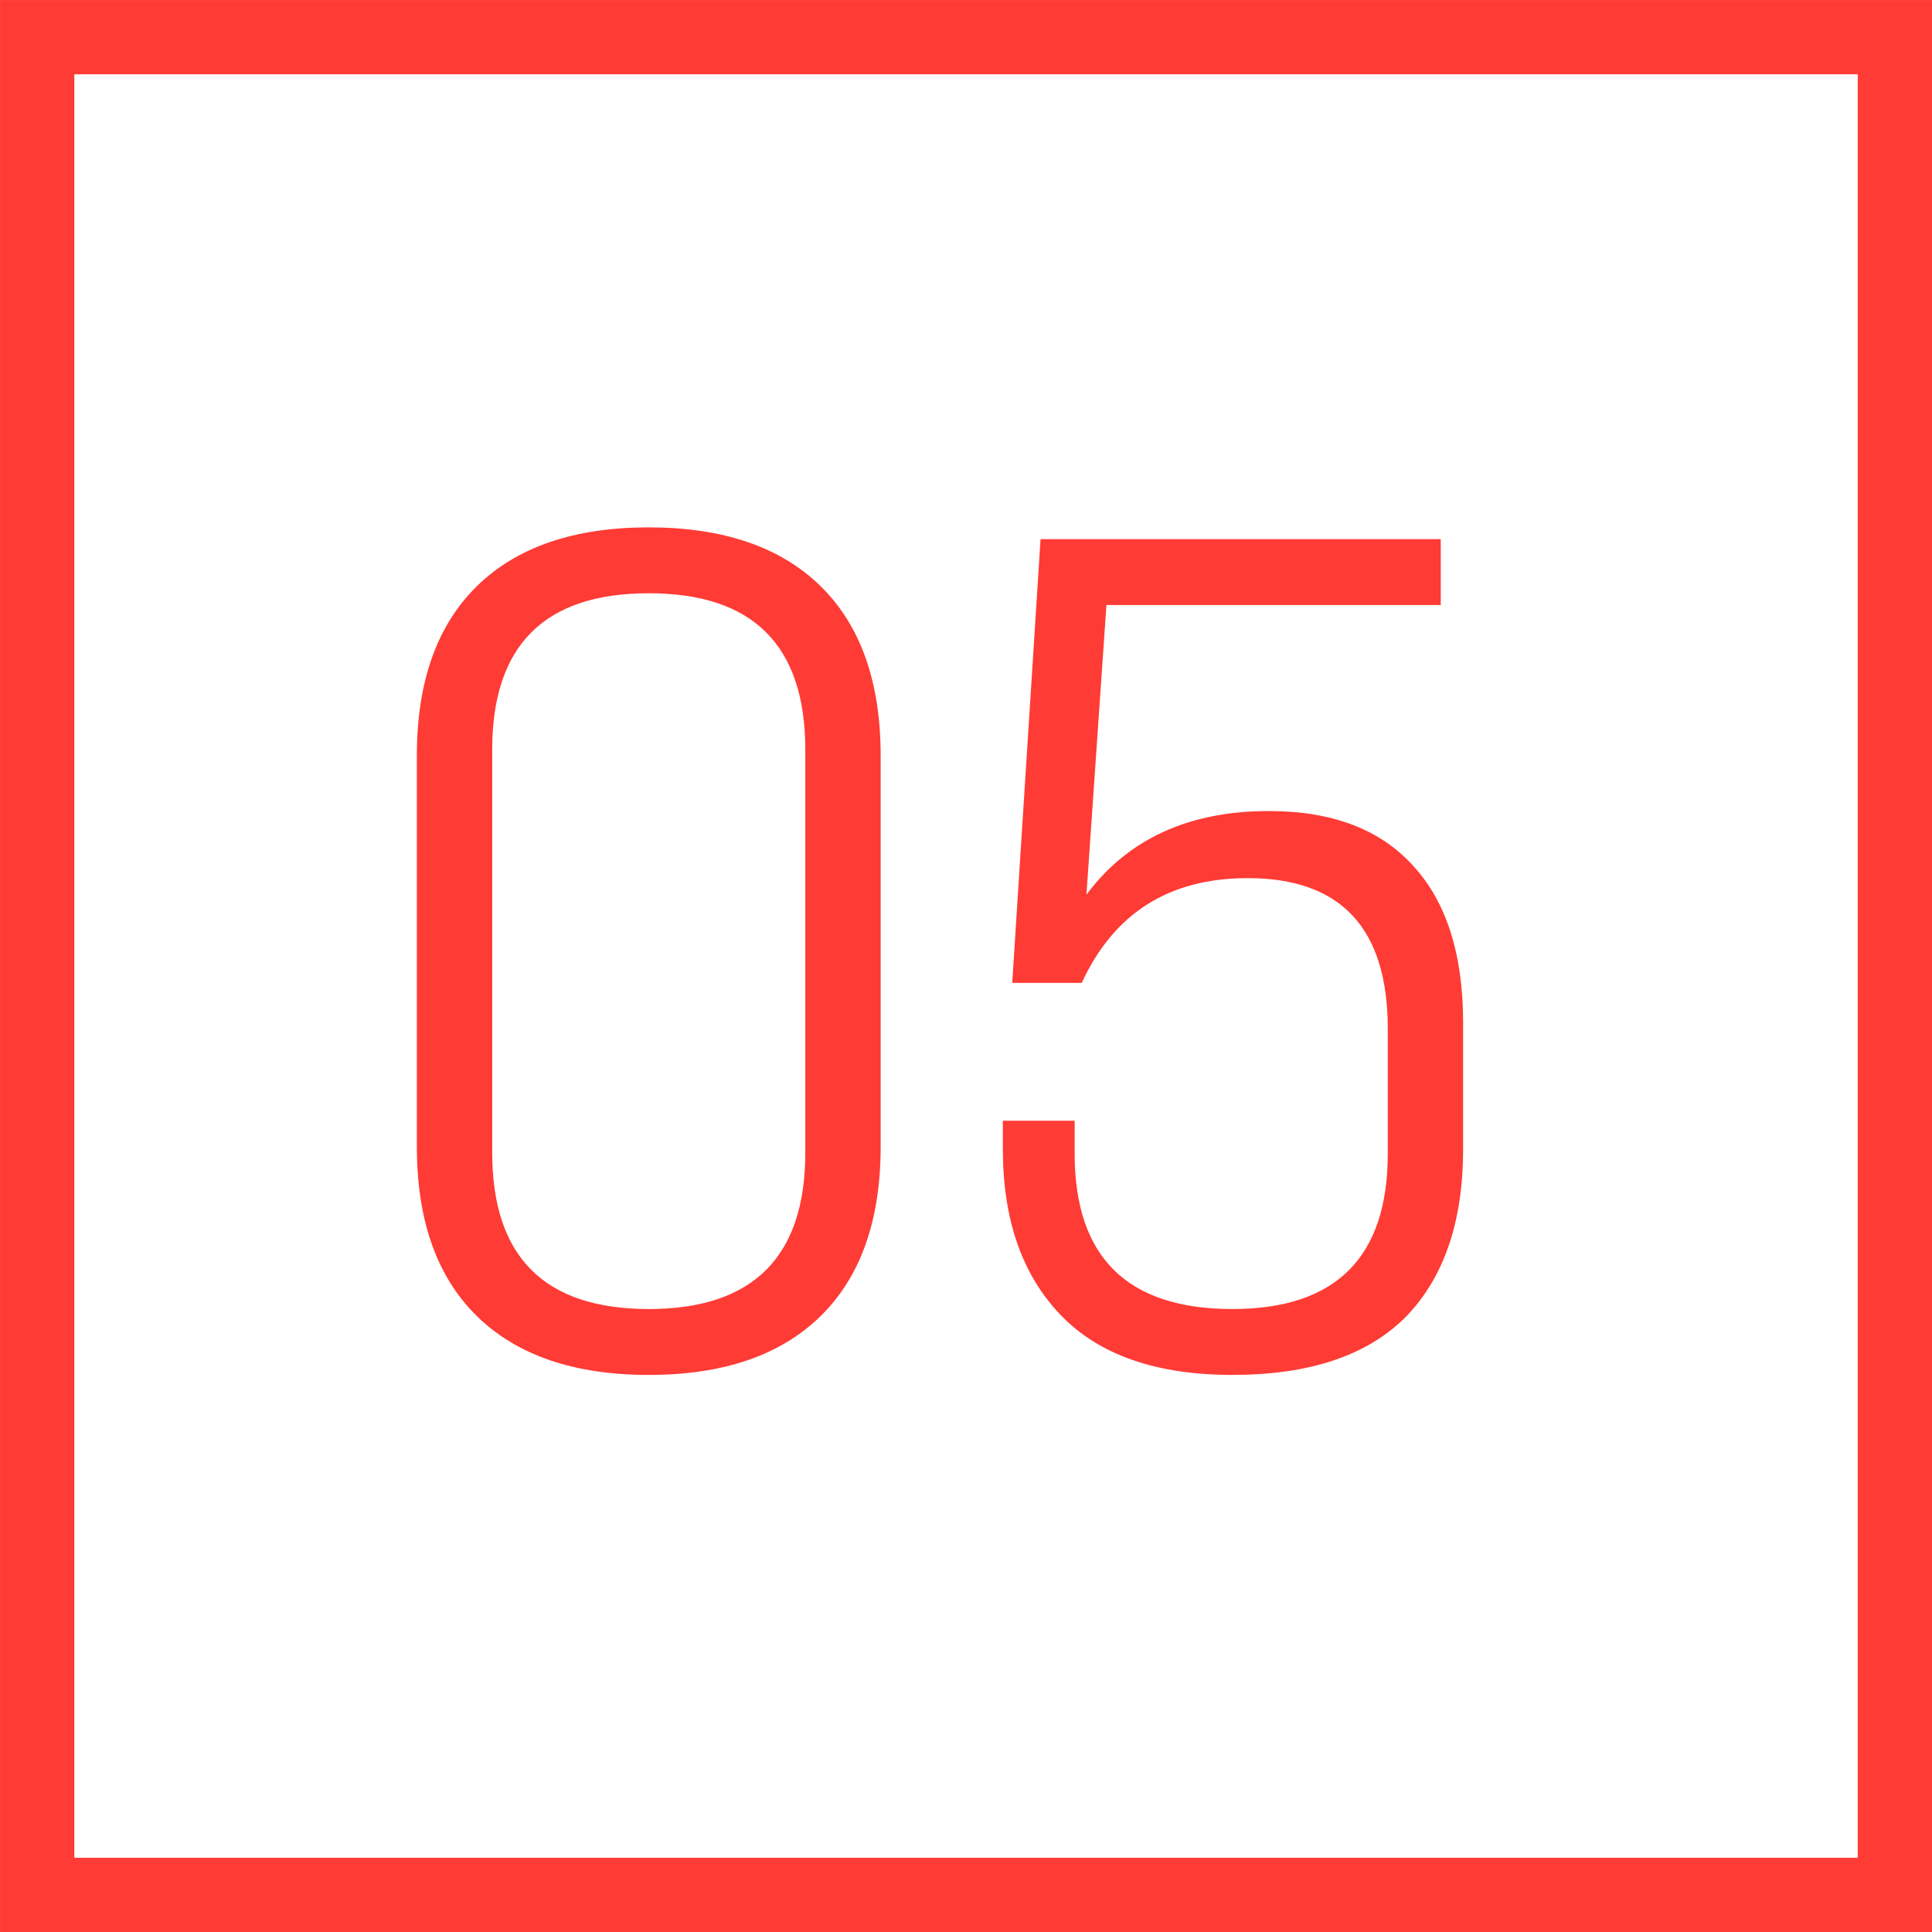
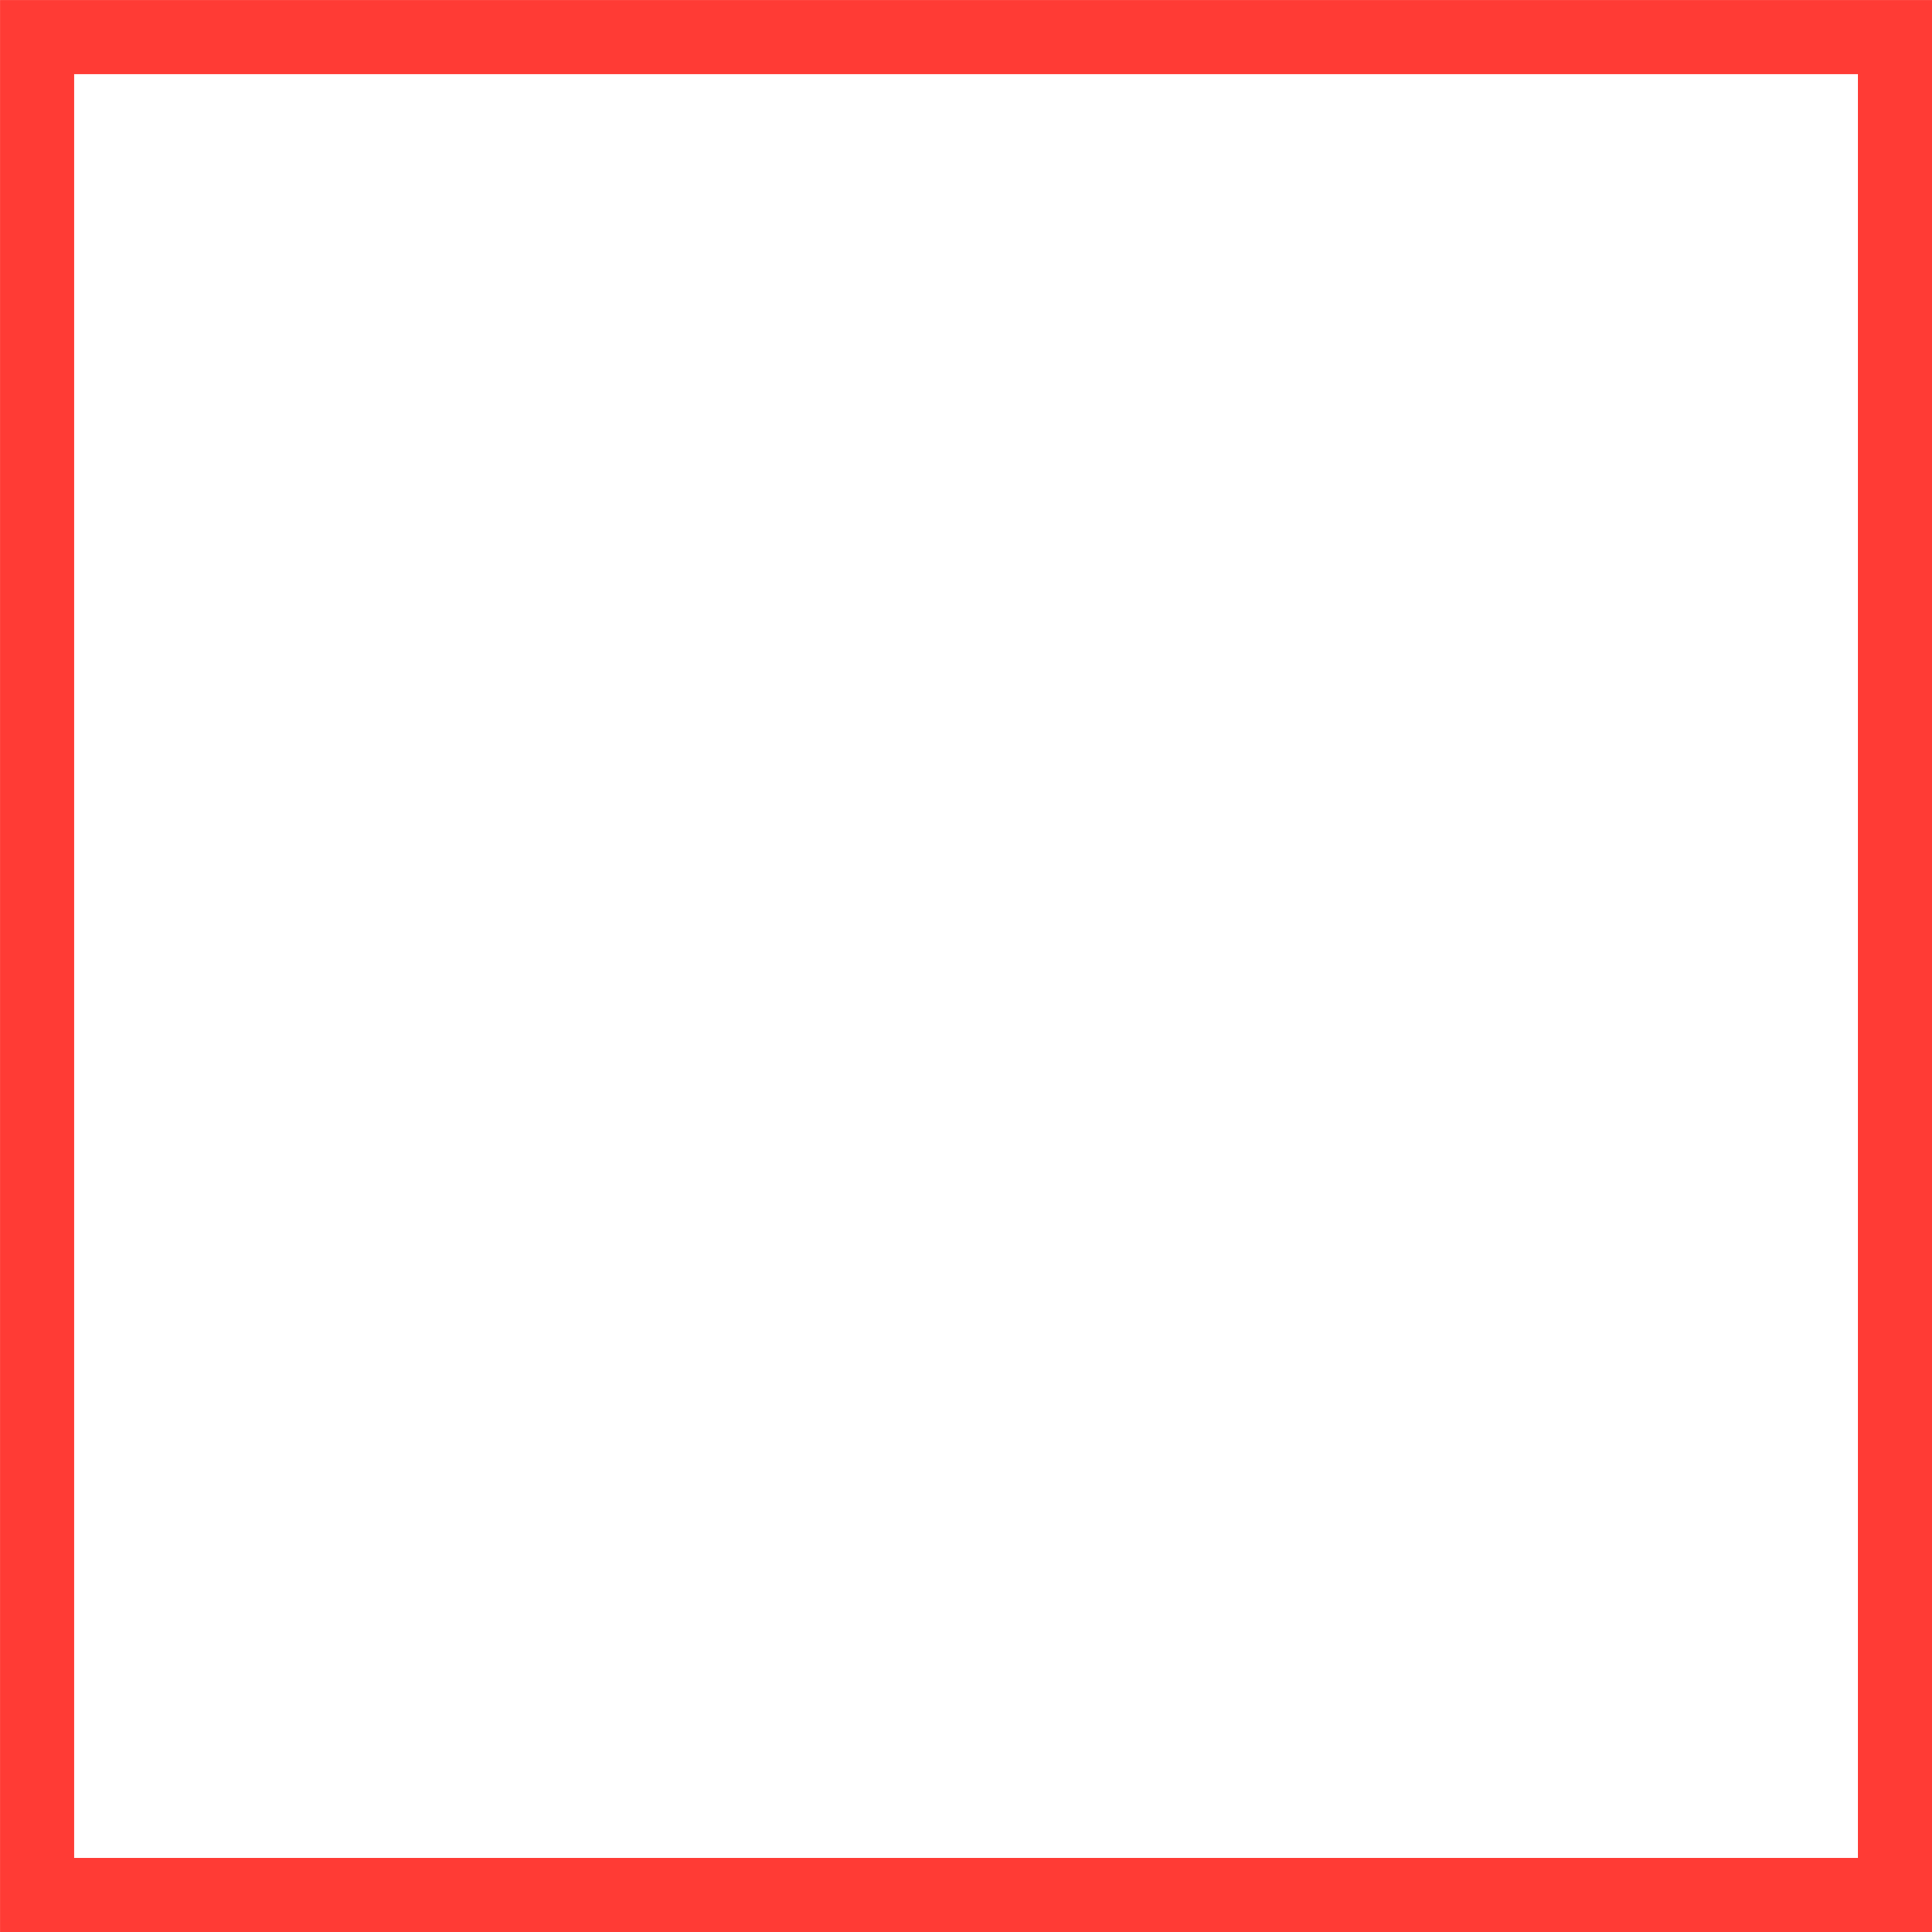
<svg xmlns="http://www.w3.org/2000/svg" width="29" height="29" viewBox="0 0 29 29" fill="none">
  <rect x="0.558" y="0.558" width="27.885" height="27.885" stroke="#FF3B35" stroke-width="1.115" />
-   <path d="M6.257 17.21V11.344C6.257 10.237 6.557 9.388 7.158 8.799C7.759 8.21 8.619 7.916 9.738 7.916C10.857 7.916 11.717 8.21 12.318 8.799C12.918 9.388 13.219 10.237 13.219 11.344V17.21C13.219 18.317 12.918 19.166 12.318 19.755C11.717 20.344 10.857 20.638 9.738 20.638C8.619 20.638 7.759 20.344 7.158 19.755C6.557 19.166 6.257 18.317 6.257 17.21ZM12.088 17.299V11.255C12.088 9.689 11.305 8.905 9.738 8.905C8.171 8.905 7.388 9.689 7.388 11.255V17.299C7.388 18.865 8.171 19.649 9.738 19.649C11.305 19.649 12.088 18.865 12.088 17.299ZM15.053 17.245V16.822H16.131V17.316C16.131 18.871 16.92 19.649 18.499 19.649C20.054 19.649 20.831 18.871 20.831 17.316V15.443C20.831 13.935 20.13 13.181 18.729 13.181C17.55 13.181 16.72 13.706 16.237 14.754H15.194L15.619 8.093H21.626V9.082H16.608L16.308 13.429C16.932 12.592 17.845 12.174 19.047 12.174C20.001 12.174 20.725 12.451 21.22 13.005C21.715 13.547 21.962 14.33 21.962 15.355V17.245C21.962 18.341 21.673 19.183 21.096 19.772C20.519 20.349 19.653 20.638 18.499 20.638C17.356 20.638 16.496 20.338 15.919 19.737C15.342 19.136 15.053 18.306 15.053 17.245Z" fill="#FF3B35" />
</svg>